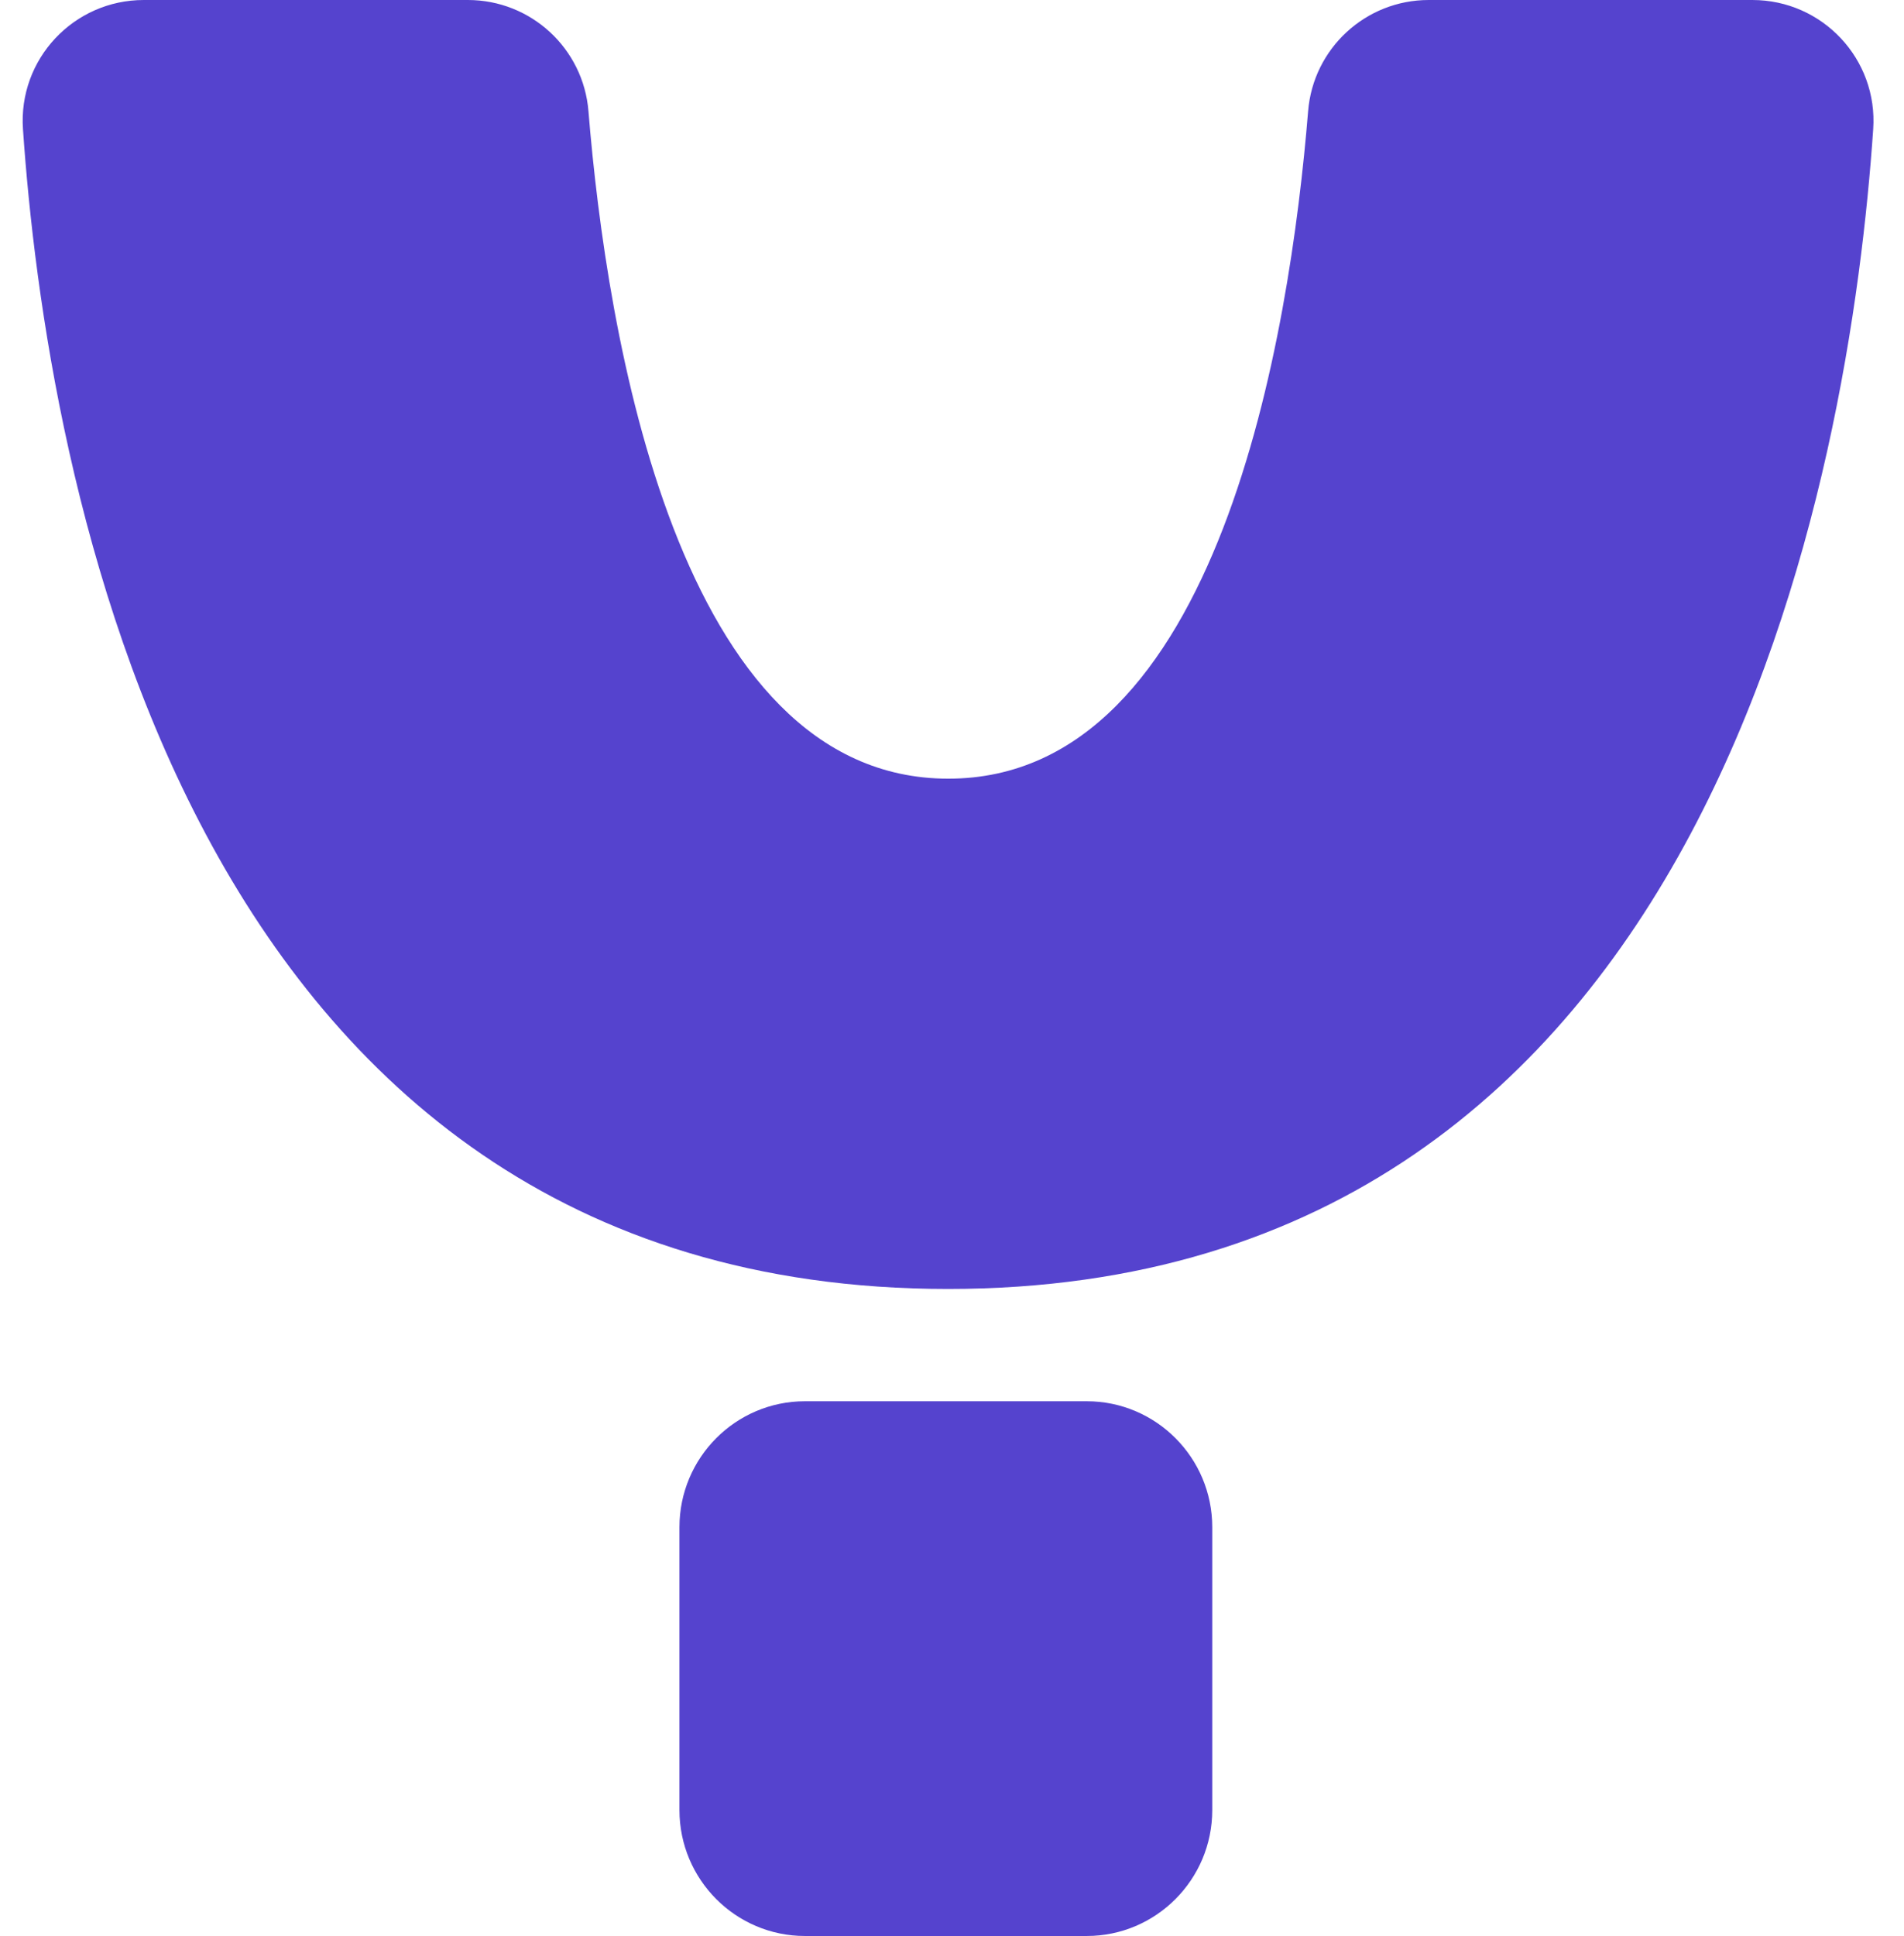
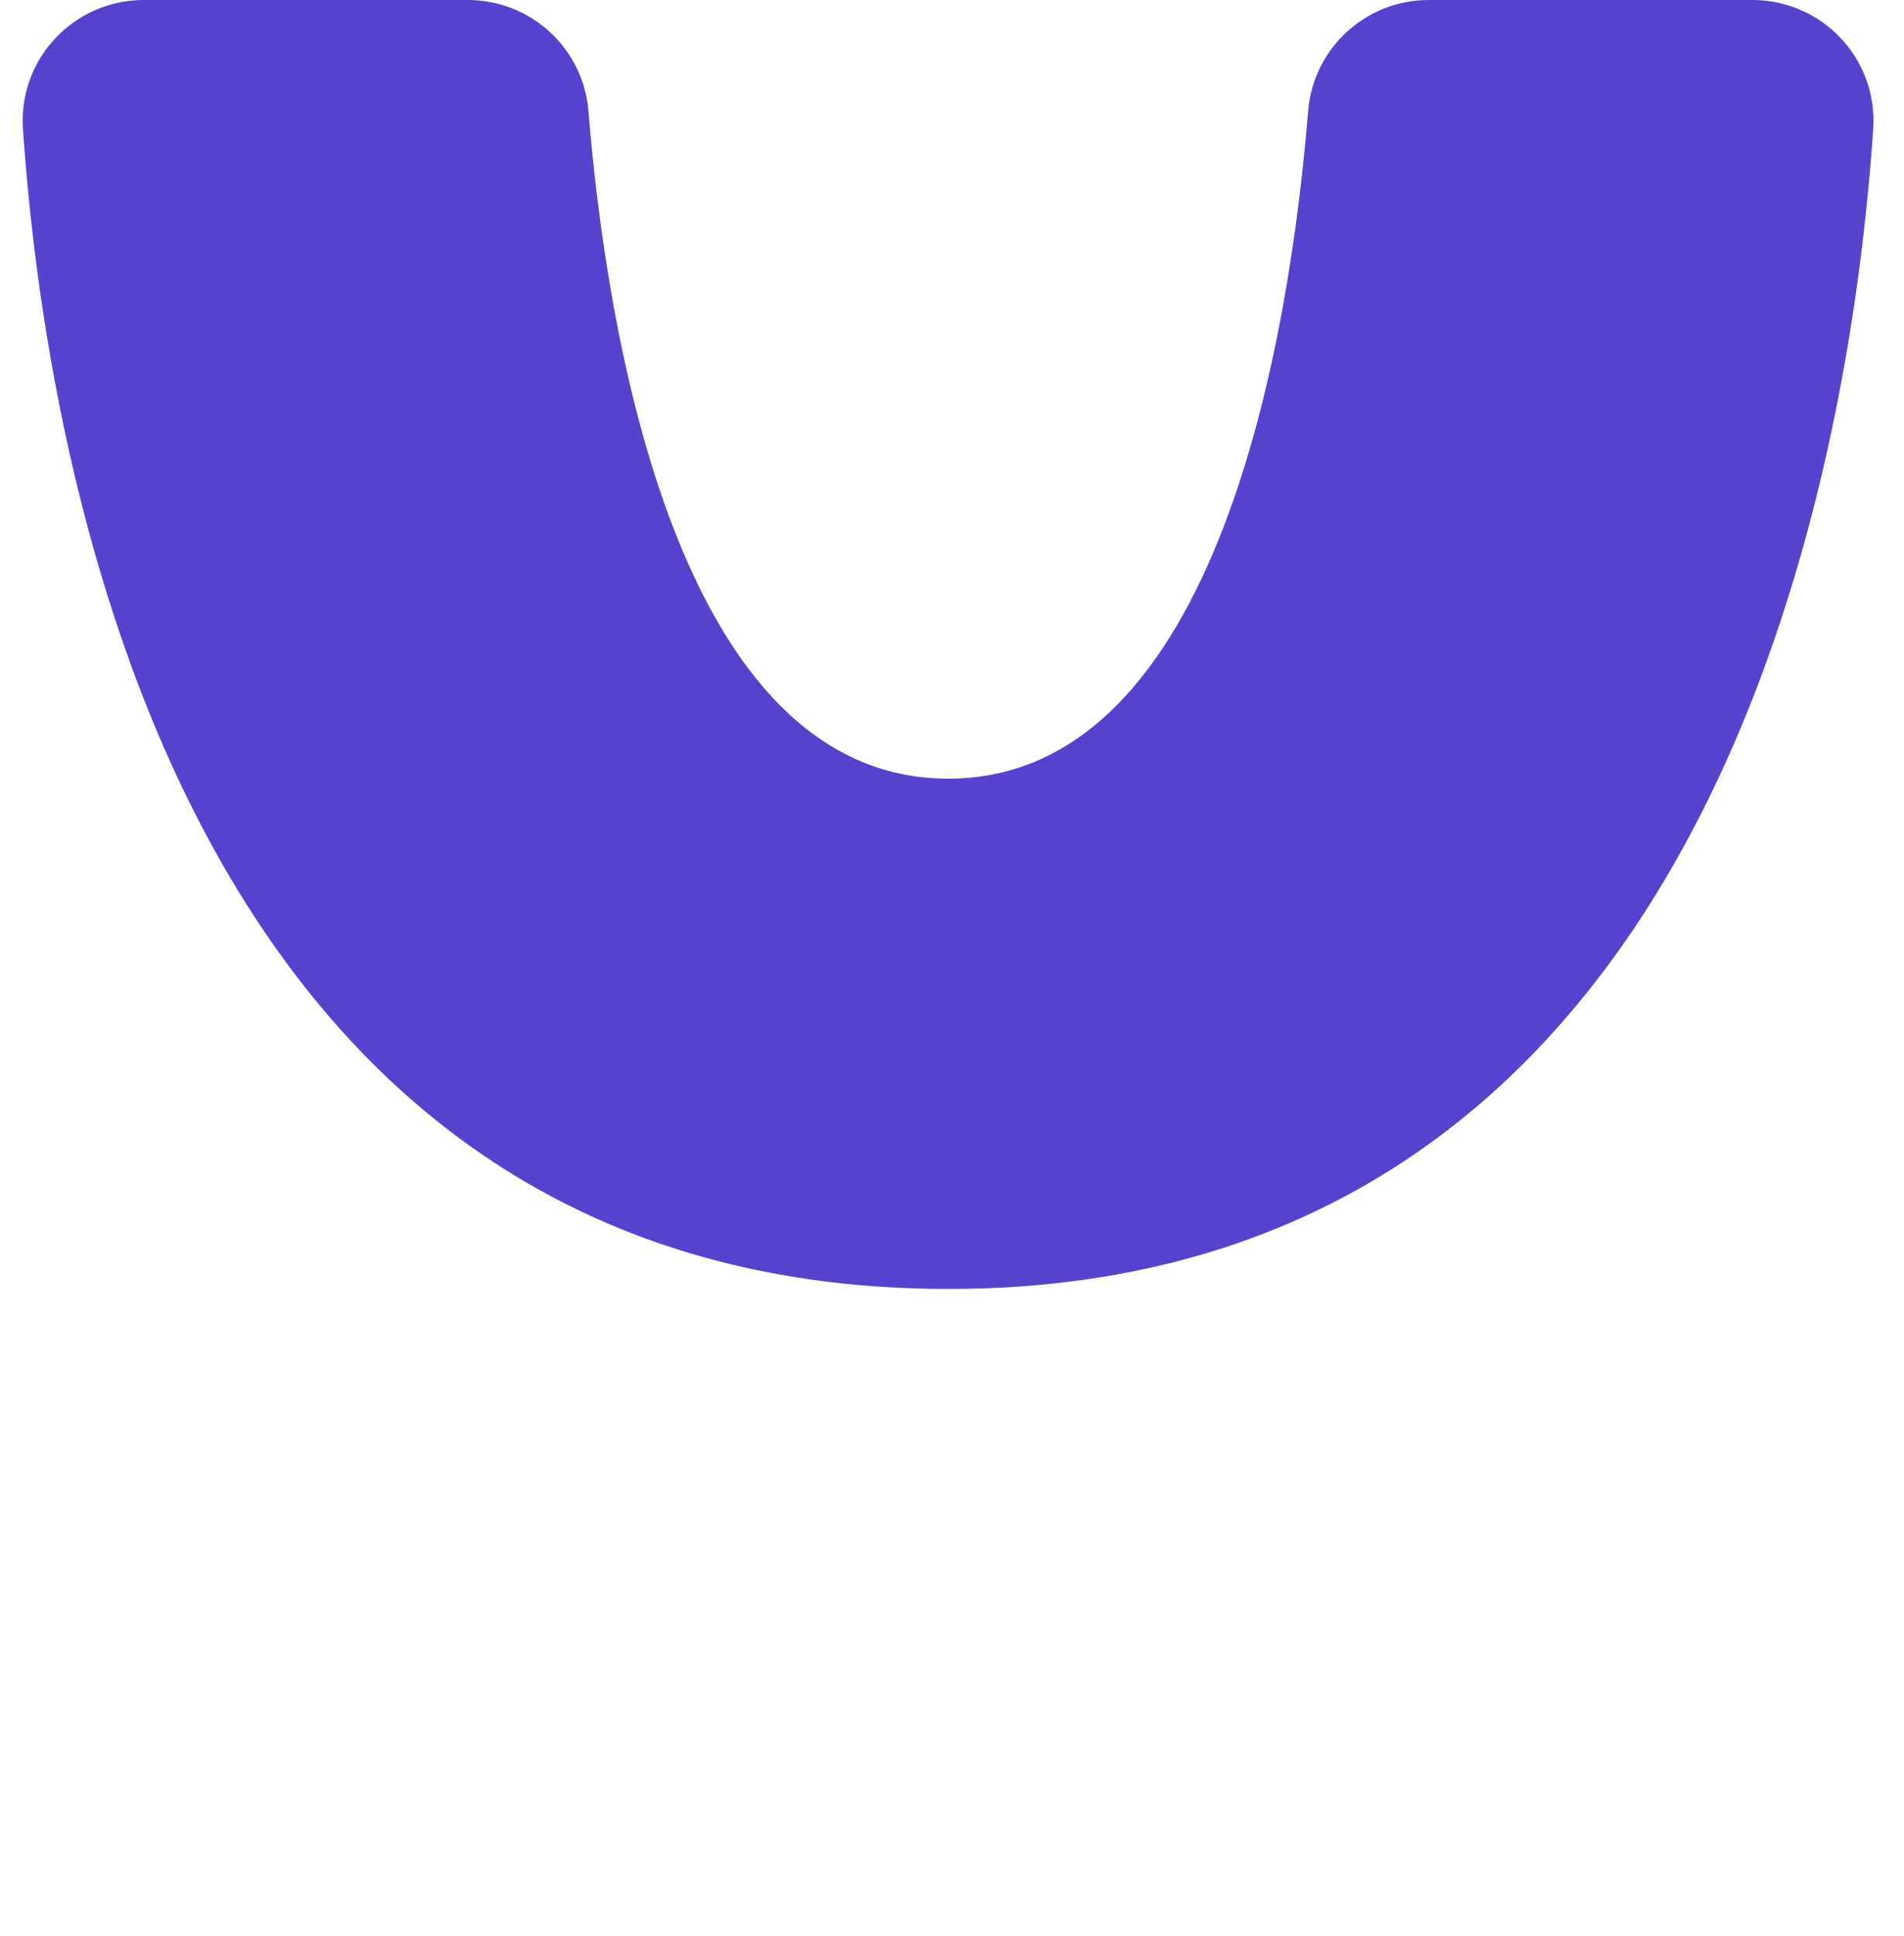
<svg xmlns="http://www.w3.org/2000/svg" width="61" height="62" viewBox="0 0 61 62" fill="none">
  <path d="M56.155 0H45.773C43.756 0 42.071 1.547 41.909 3.563C41.33 10.664 39.072 24.937 30.381 24.937C21.69 24.937 19.432 10.657 18.853 3.563C18.691 1.547 17.006 0 14.989 0H4.607C2.362 0 0.58 1.893 0.736 4.138C1.471 14.828 5.745 41.279 30.374 41.279C55.004 41.279 59.284 14.828 60.013 4.138C60.169 1.893 58.387 0 56.142 0H56.155Z" fill="#5543CE" />
-   <path d="M25.788 44.875H34.817C37.036 44.875 38.838 46.683 38.838 48.908V57.967C38.838 60.192 37.036 62 34.817 62H25.788C23.57 62 21.768 60.192 21.768 57.967V48.908C21.768 46.683 23.57 44.875 25.788 44.875Z" fill="#5543CE" />
</svg>